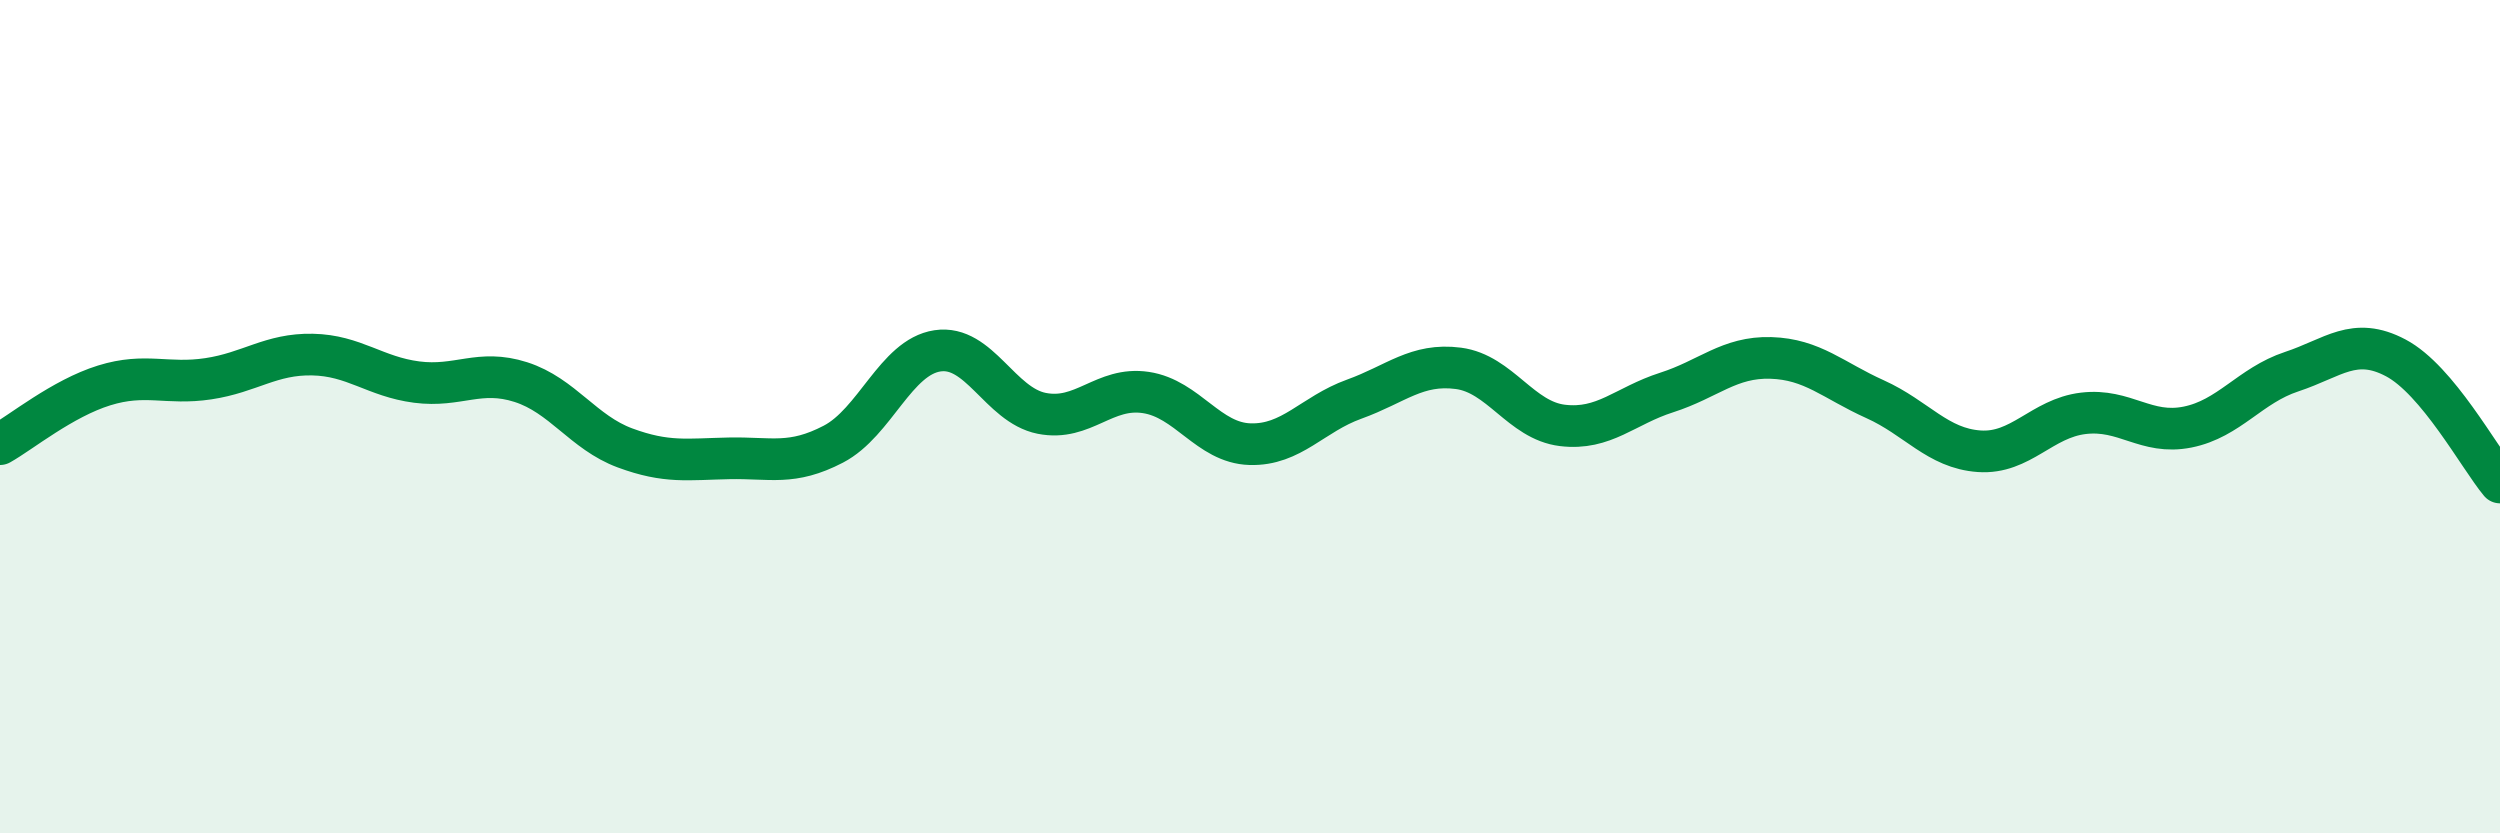
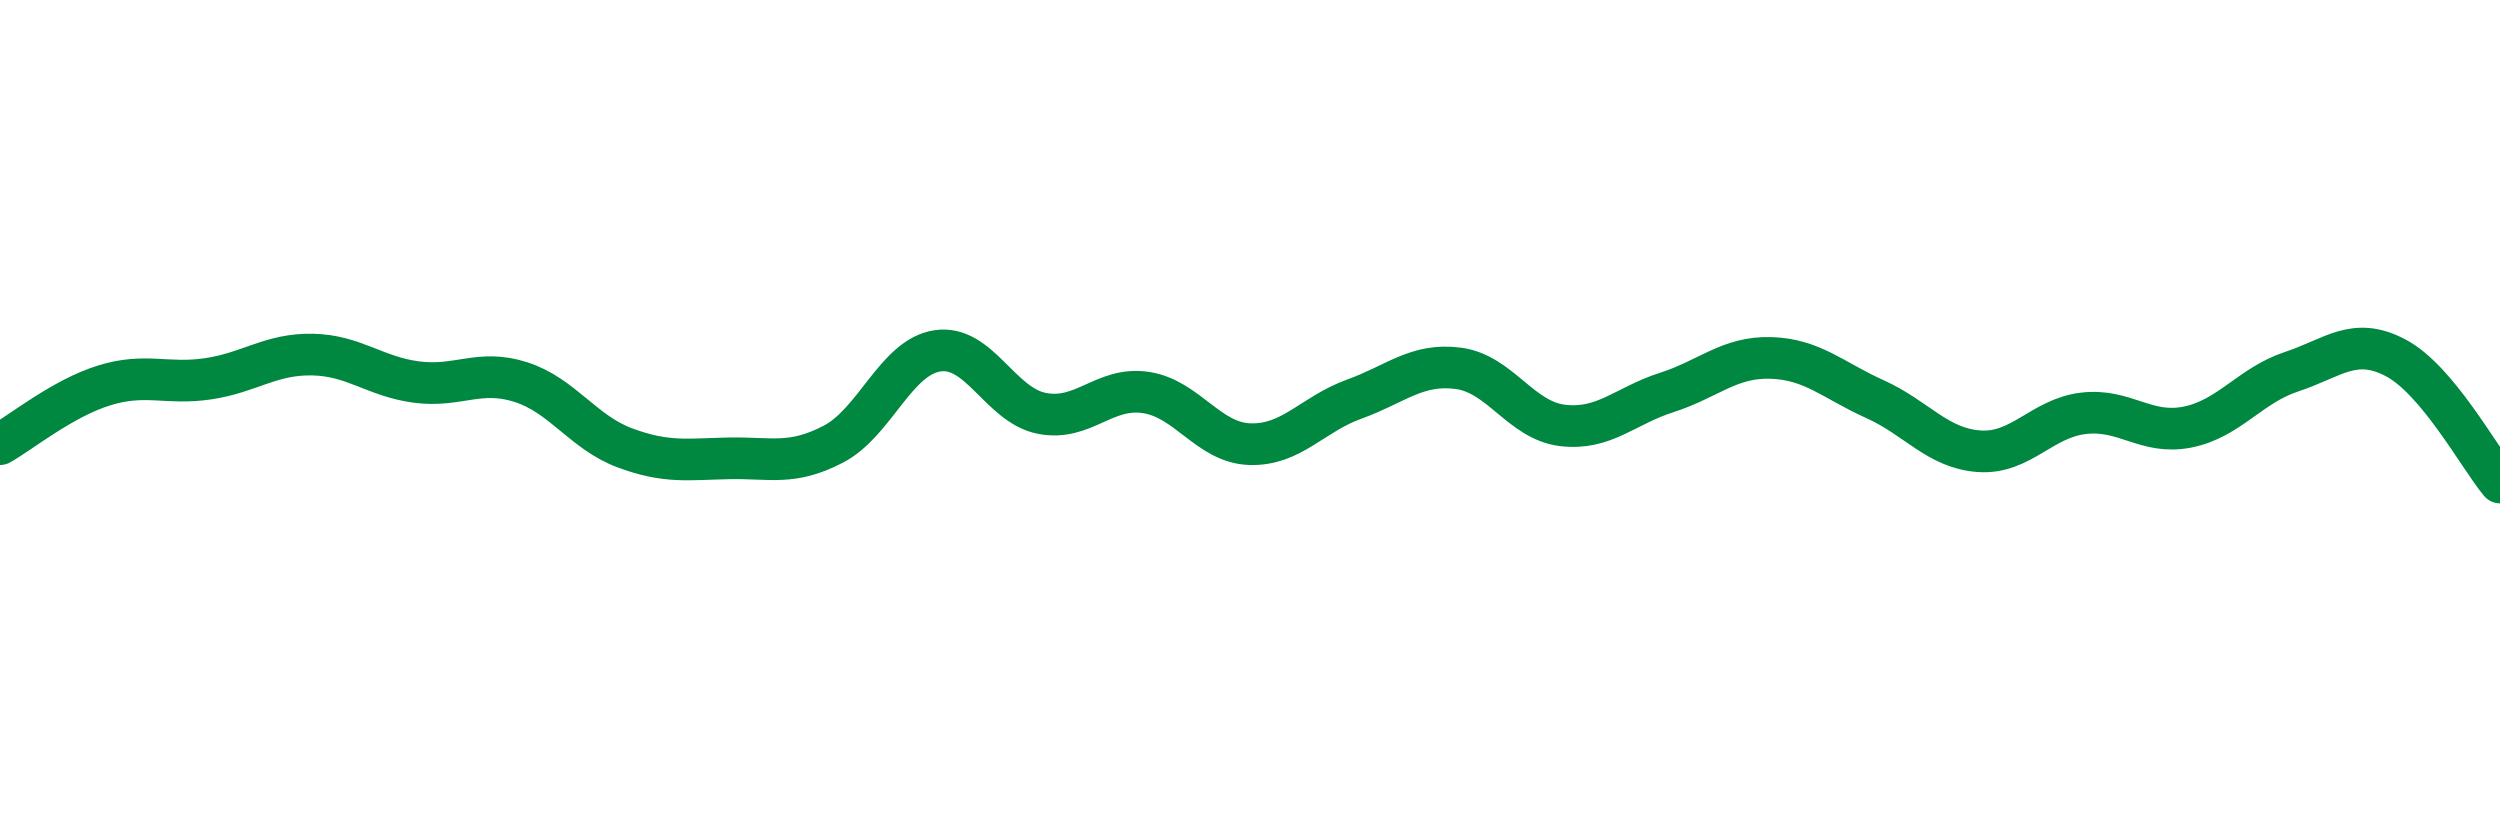
<svg xmlns="http://www.w3.org/2000/svg" width="60" height="20" viewBox="0 0 60 20">
-   <path d="M 0,10.66 C 0.5,10.38 1.5,9.56 2.5,9.25 C 3.5,8.94 4,9.24 5,9.09 C 6,8.94 6.5,8.49 7.5,8.51 C 8.5,8.53 9,9.04 10,9.17 C 11,9.3 11.5,8.85 12.5,9.17 C 13.5,9.49 14,10.38 15,10.75 C 16,11.12 16.5,11.02 17.5,11 C 18.5,10.98 19,11.18 20,10.66 C 21,10.14 21.5,8.57 22.5,8.42 C 23.5,8.27 24,9.72 25,9.92 C 26,10.12 26.5,9.27 27.5,9.42 C 28.5,9.57 29,10.63 30,10.66 C 31,10.69 31.5,9.94 32.5,9.58 C 33.5,9.22 34,8.71 35,8.84 C 36,8.97 36.5,10.09 37.5,10.21 C 38.5,10.33 39,9.74 40,9.42 C 41,9.1 41.5,8.56 42.5,8.59 C 43.5,8.62 44,9.13 45,9.58 C 46,10.03 46.5,10.76 47.5,10.83 C 48.5,10.9 49,10.04 50,9.92 C 51,9.8 51.5,10.45 52.5,10.25 C 53.5,10.05 54,9.25 55,8.92 C 56,8.59 56.5,8.06 57.5,8.59 C 58.5,9.12 59.5,10.98 60,11.58L60 20L0 20Z" fill="#008740" opacity="0.1" stroke-linecap="round" stroke-linejoin="round" />
  <path d="M 0,10.66 C 0.5,10.38 1.5,9.56 2.5,9.25 C 3.5,8.94 4,9.24 5,9.09 C 6,8.94 6.5,8.49 7.5,8.51 C 8.5,8.53 9,9.04 10,9.17 C 11,9.3 11.5,8.85 12.5,9.17 C 13.5,9.49 14,10.38 15,10.75 C 16,11.12 16.5,11.02 17.5,11 C 18.5,10.98 19,11.18 20,10.66 C 21,10.14 21.5,8.57 22.5,8.42 C 23.5,8.27 24,9.72 25,9.92 C 26,10.12 26.5,9.27 27.5,9.42 C 28.5,9.57 29,10.63 30,10.66 C 31,10.69 31.5,9.94 32.5,9.58 C 33.5,9.22 34,8.71 35,8.84 C 36,8.97 36.5,10.09 37.5,10.21 C 38.5,10.33 39,9.74 40,9.42 C 41,9.1 41.5,8.56 42.5,8.59 C 43.5,8.62 44,9.13 45,9.58 C 46,10.03 46.5,10.76 47.5,10.83 C 48.5,10.9 49,10.04 50,9.92 C 51,9.8 51.5,10.45 52.5,10.25 C 53.5,10.05 54,9.25 55,8.92 C 56,8.59 56.5,8.06 57.5,8.59 C 58.5,9.12 59.5,10.98 60,11.58" stroke="#008740" stroke-width="1" fill="none" stroke-linecap="round" stroke-linejoin="round" />
</svg>